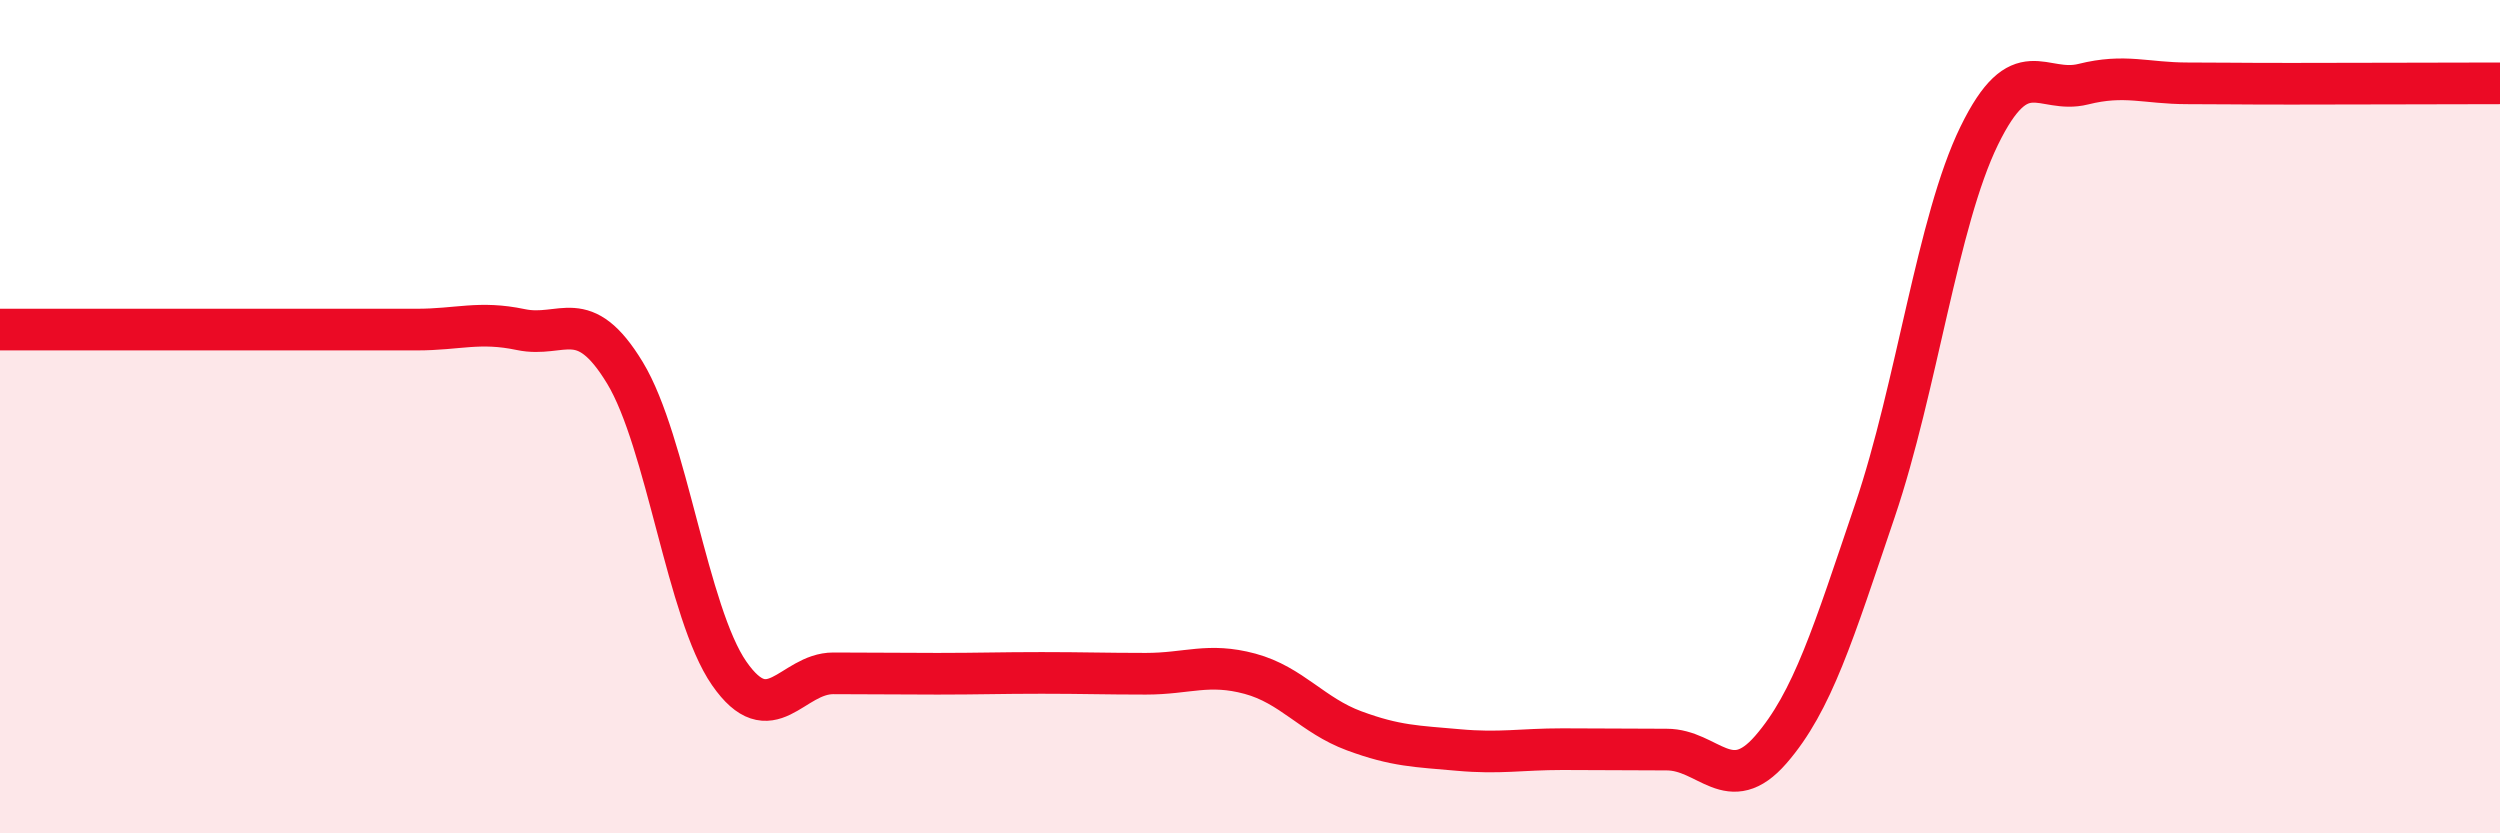
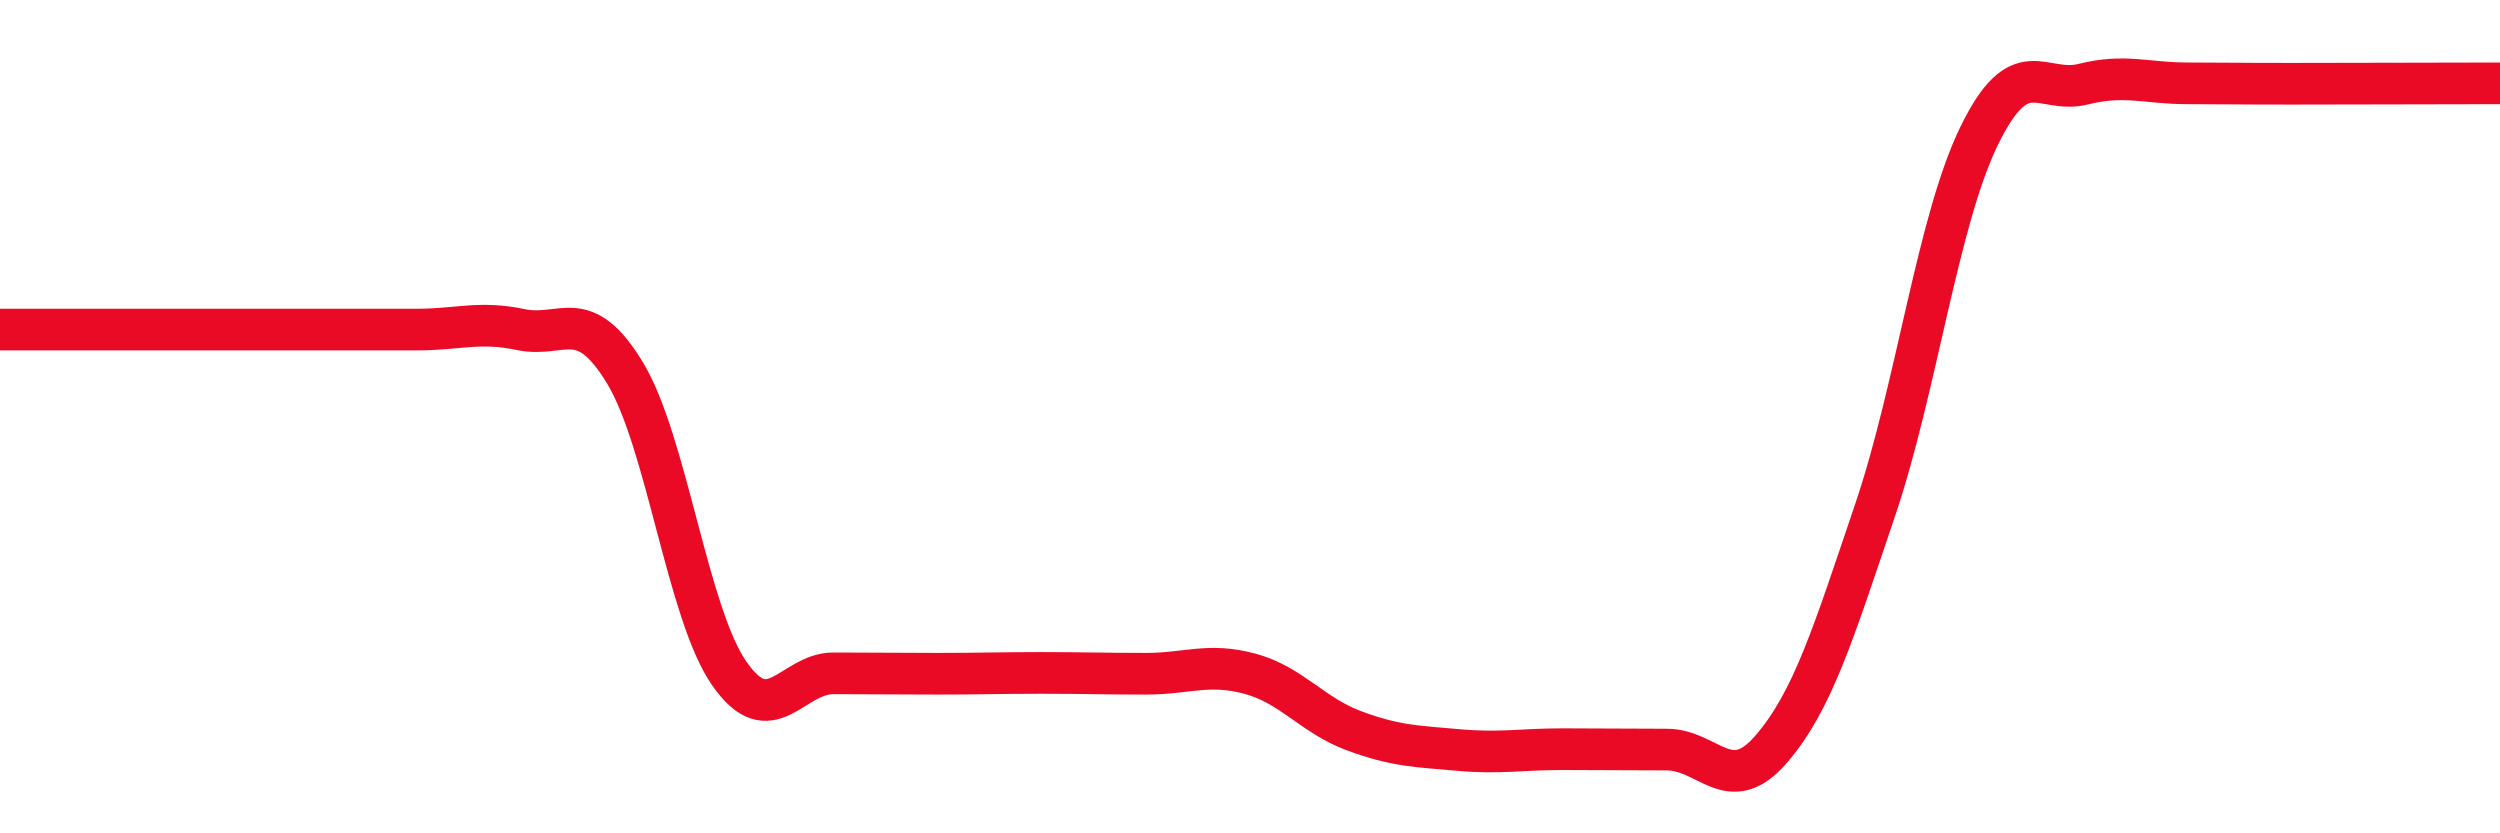
<svg xmlns="http://www.w3.org/2000/svg" width="60" height="20" viewBox="0 0 60 20">
-   <path d="M 0,7.91 C 0.5,7.91 1.5,7.91 2.5,7.91 C 3.5,7.91 4,7.91 5,7.91 C 6,7.91 6.5,7.91 7.5,7.91 C 8.5,7.91 9,7.91 10,7.91 C 11,7.91 11.5,7.7 12.5,7.91 C 13.5,8.12 14,7.3 15,8.95 C 16,10.6 16.5,14.72 17.5,16.16 C 18.5,17.6 19,16.16 20,16.16 C 21,16.16 21.5,16.17 22.5,16.17 C 23.5,16.17 24,16.15 25,16.15 C 26,16.15 26.5,16.17 27.5,16.17 C 28.5,16.17 29,15.9 30,16.17 C 31,16.44 31.5,17.17 32.5,17.54 C 33.5,17.91 34,17.91 35,18 C 36,18.09 36.5,17.98 37.5,17.98 C 38.5,17.98 39,17.99 40,17.99 C 41,17.99 41.5,19.14 42.5,17.99 C 43.5,16.84 44,15.2 45,12.25 C 46,9.3 46.5,5.31 47.5,3.26 C 48.5,1.21 49,2.27 50,2.02 C 51,1.77 51.5,2 52.5,2 C 53.5,2 53.5,2.01 55,2.01 C 56.5,2.01 59,2 60,2L60 20L0 20Z" fill="#EB0A25" opacity="0.1" stroke-linecap="round" stroke-linejoin="round" />
  <path d="M 0,7.91 C 0.5,7.91 1.5,7.91 2.5,7.91 C 3.5,7.91 4,7.91 5,7.91 C 6,7.91 6.5,7.91 7.5,7.91 C 8.5,7.91 9,7.91 10,7.91 C 11,7.91 11.5,7.7 12.5,7.91 C 13.5,8.12 14,7.3 15,8.95 C 16,10.6 16.5,14.72 17.5,16.16 C 18.5,17.6 19,16.16 20,16.16 C 21,16.16 21.5,16.17 22.5,16.17 C 23.5,16.17 24,16.15 25,16.15 C 26,16.15 26.5,16.17 27.5,16.17 C 28.5,16.17 29,15.9 30,16.17 C 31,16.44 31.5,17.17 32.5,17.54 C 33.5,17.91 34,17.91 35,18 C 36,18.09 36.5,17.98 37.5,17.98 C 38.5,17.98 39,17.99 40,17.99 C 41,17.99 41.5,19.14 42.5,17.99 C 43.5,16.84 44,15.2 45,12.25 C 46,9.3 46.5,5.31 47.5,3.26 C 48.5,1.21 49,2.27 50,2.02 C 51,1.77 51.5,2 52.5,2 C 53.5,2 53.5,2.01 55,2.01 C 56.5,2.01 59,2 60,2" stroke="#EB0A25" stroke-width="1" fill="none" stroke-linecap="round" stroke-linejoin="round" />
</svg>